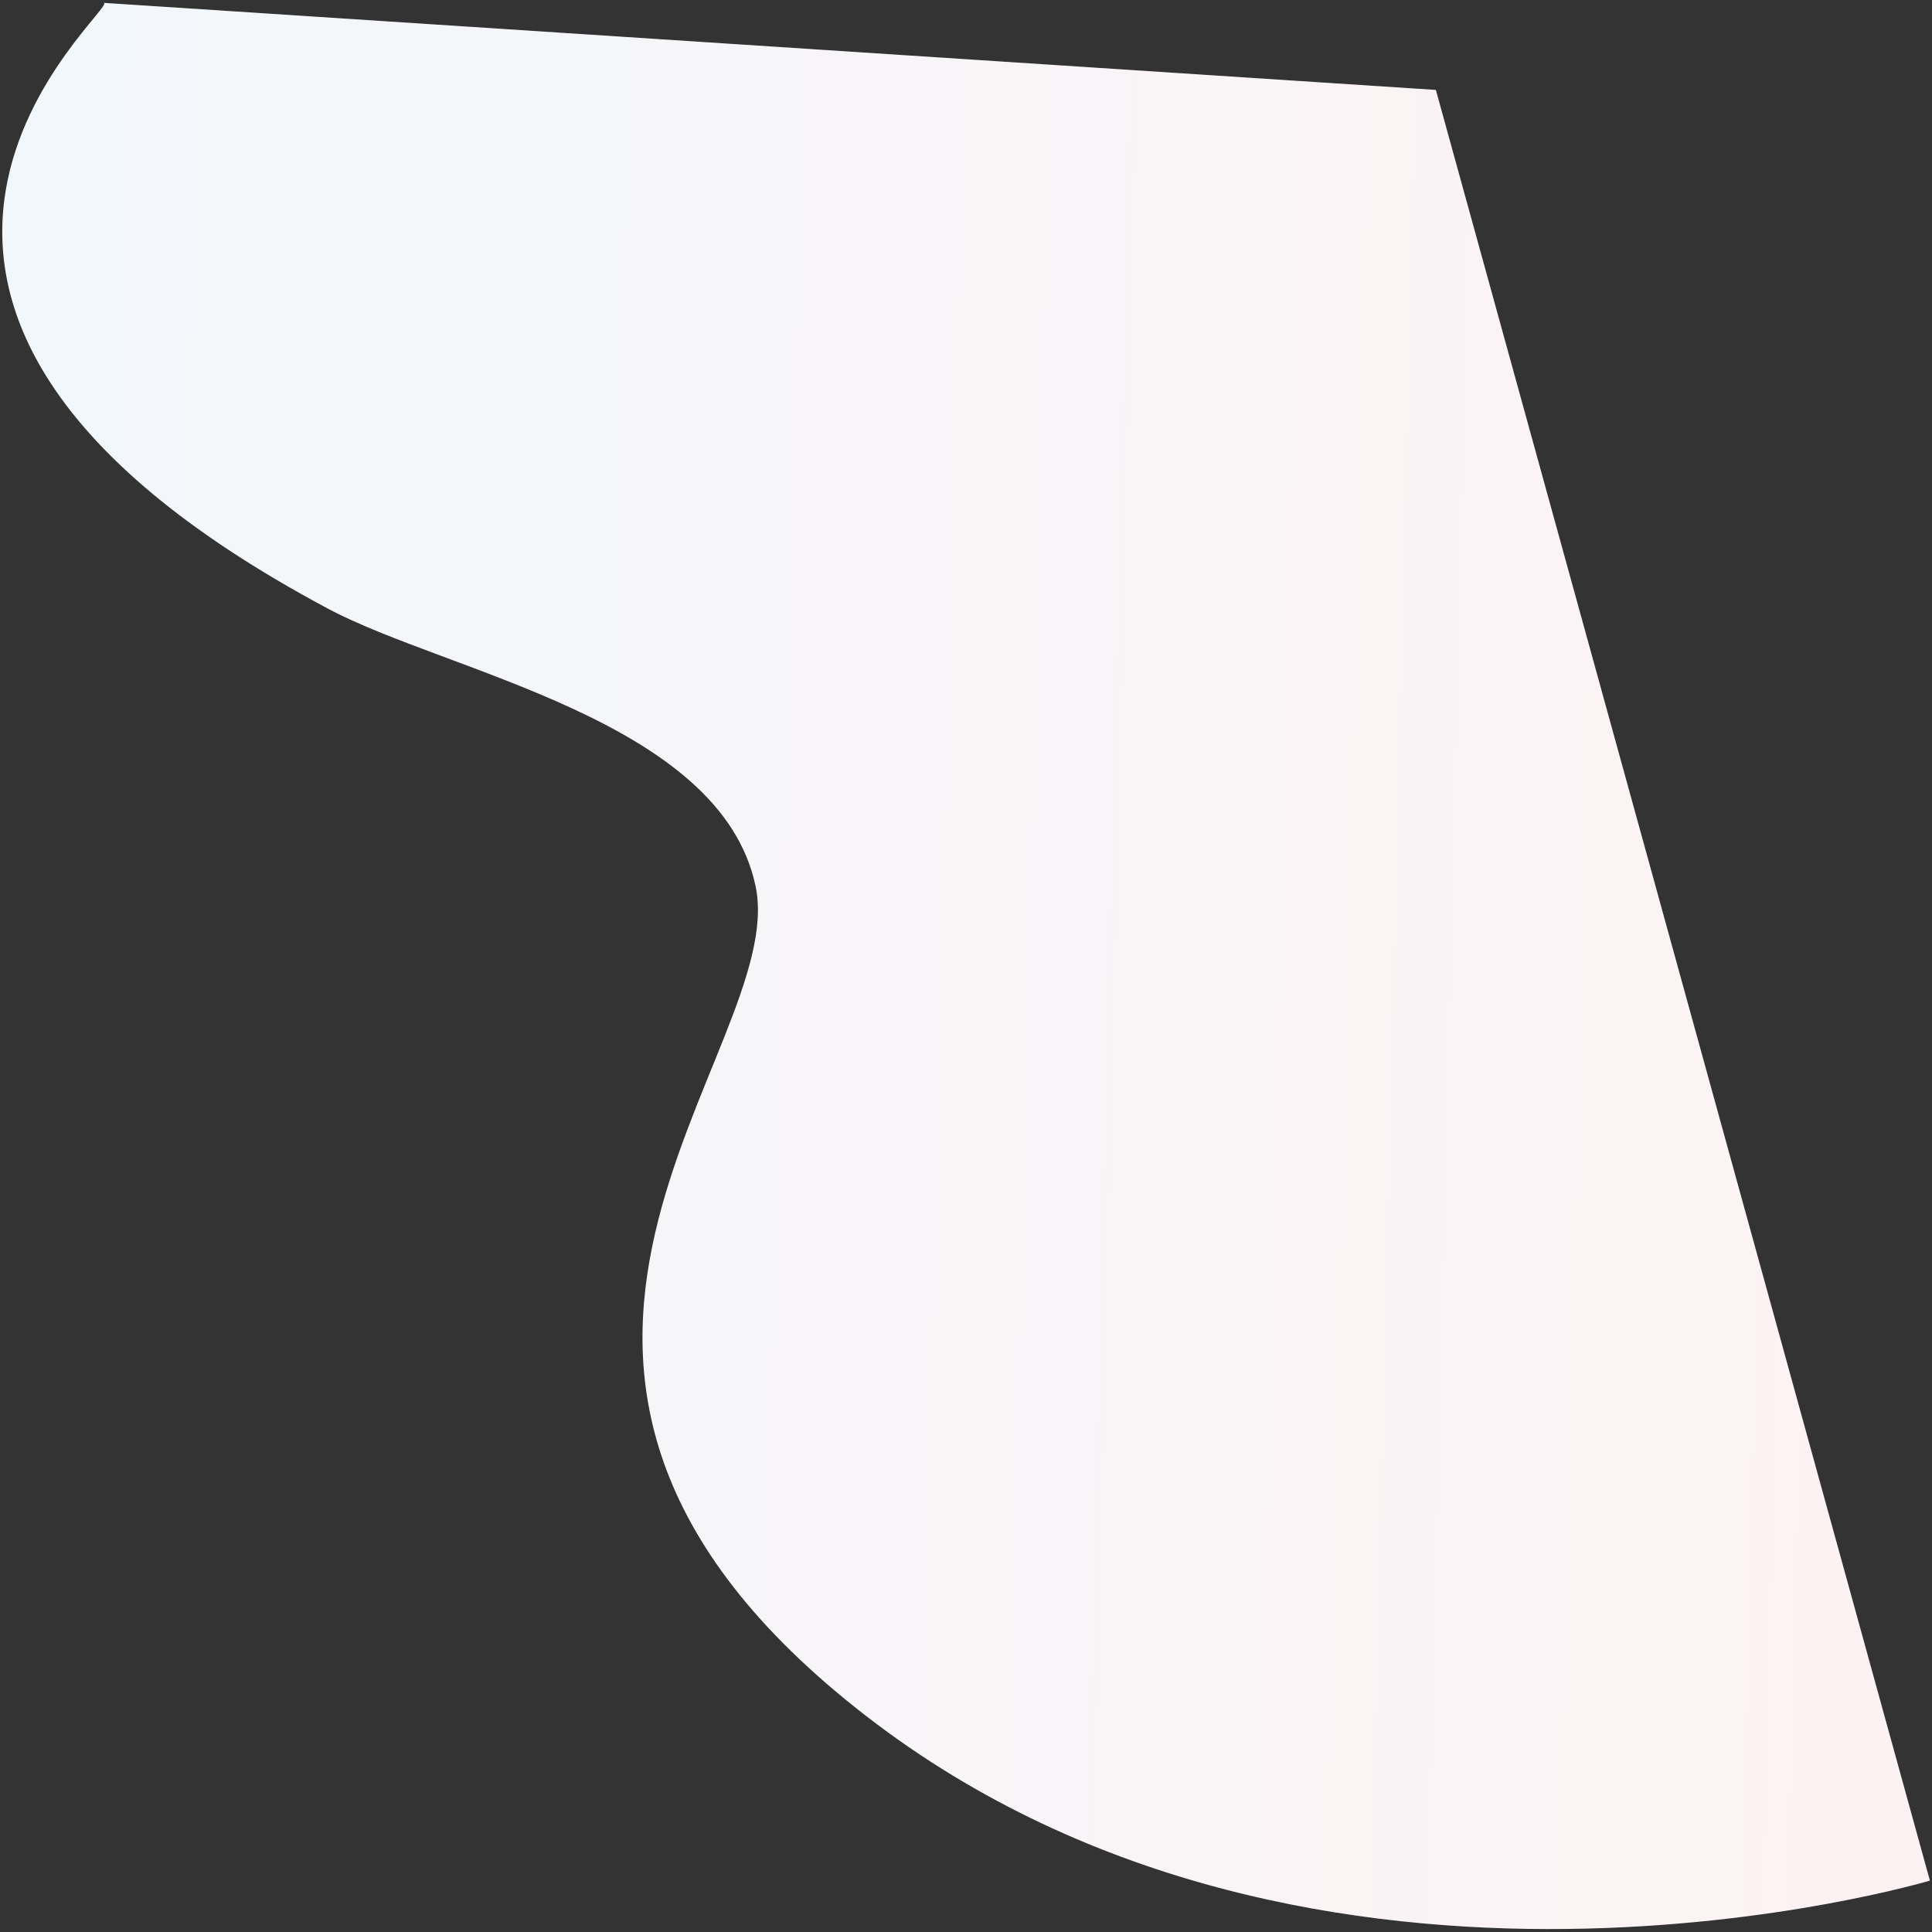
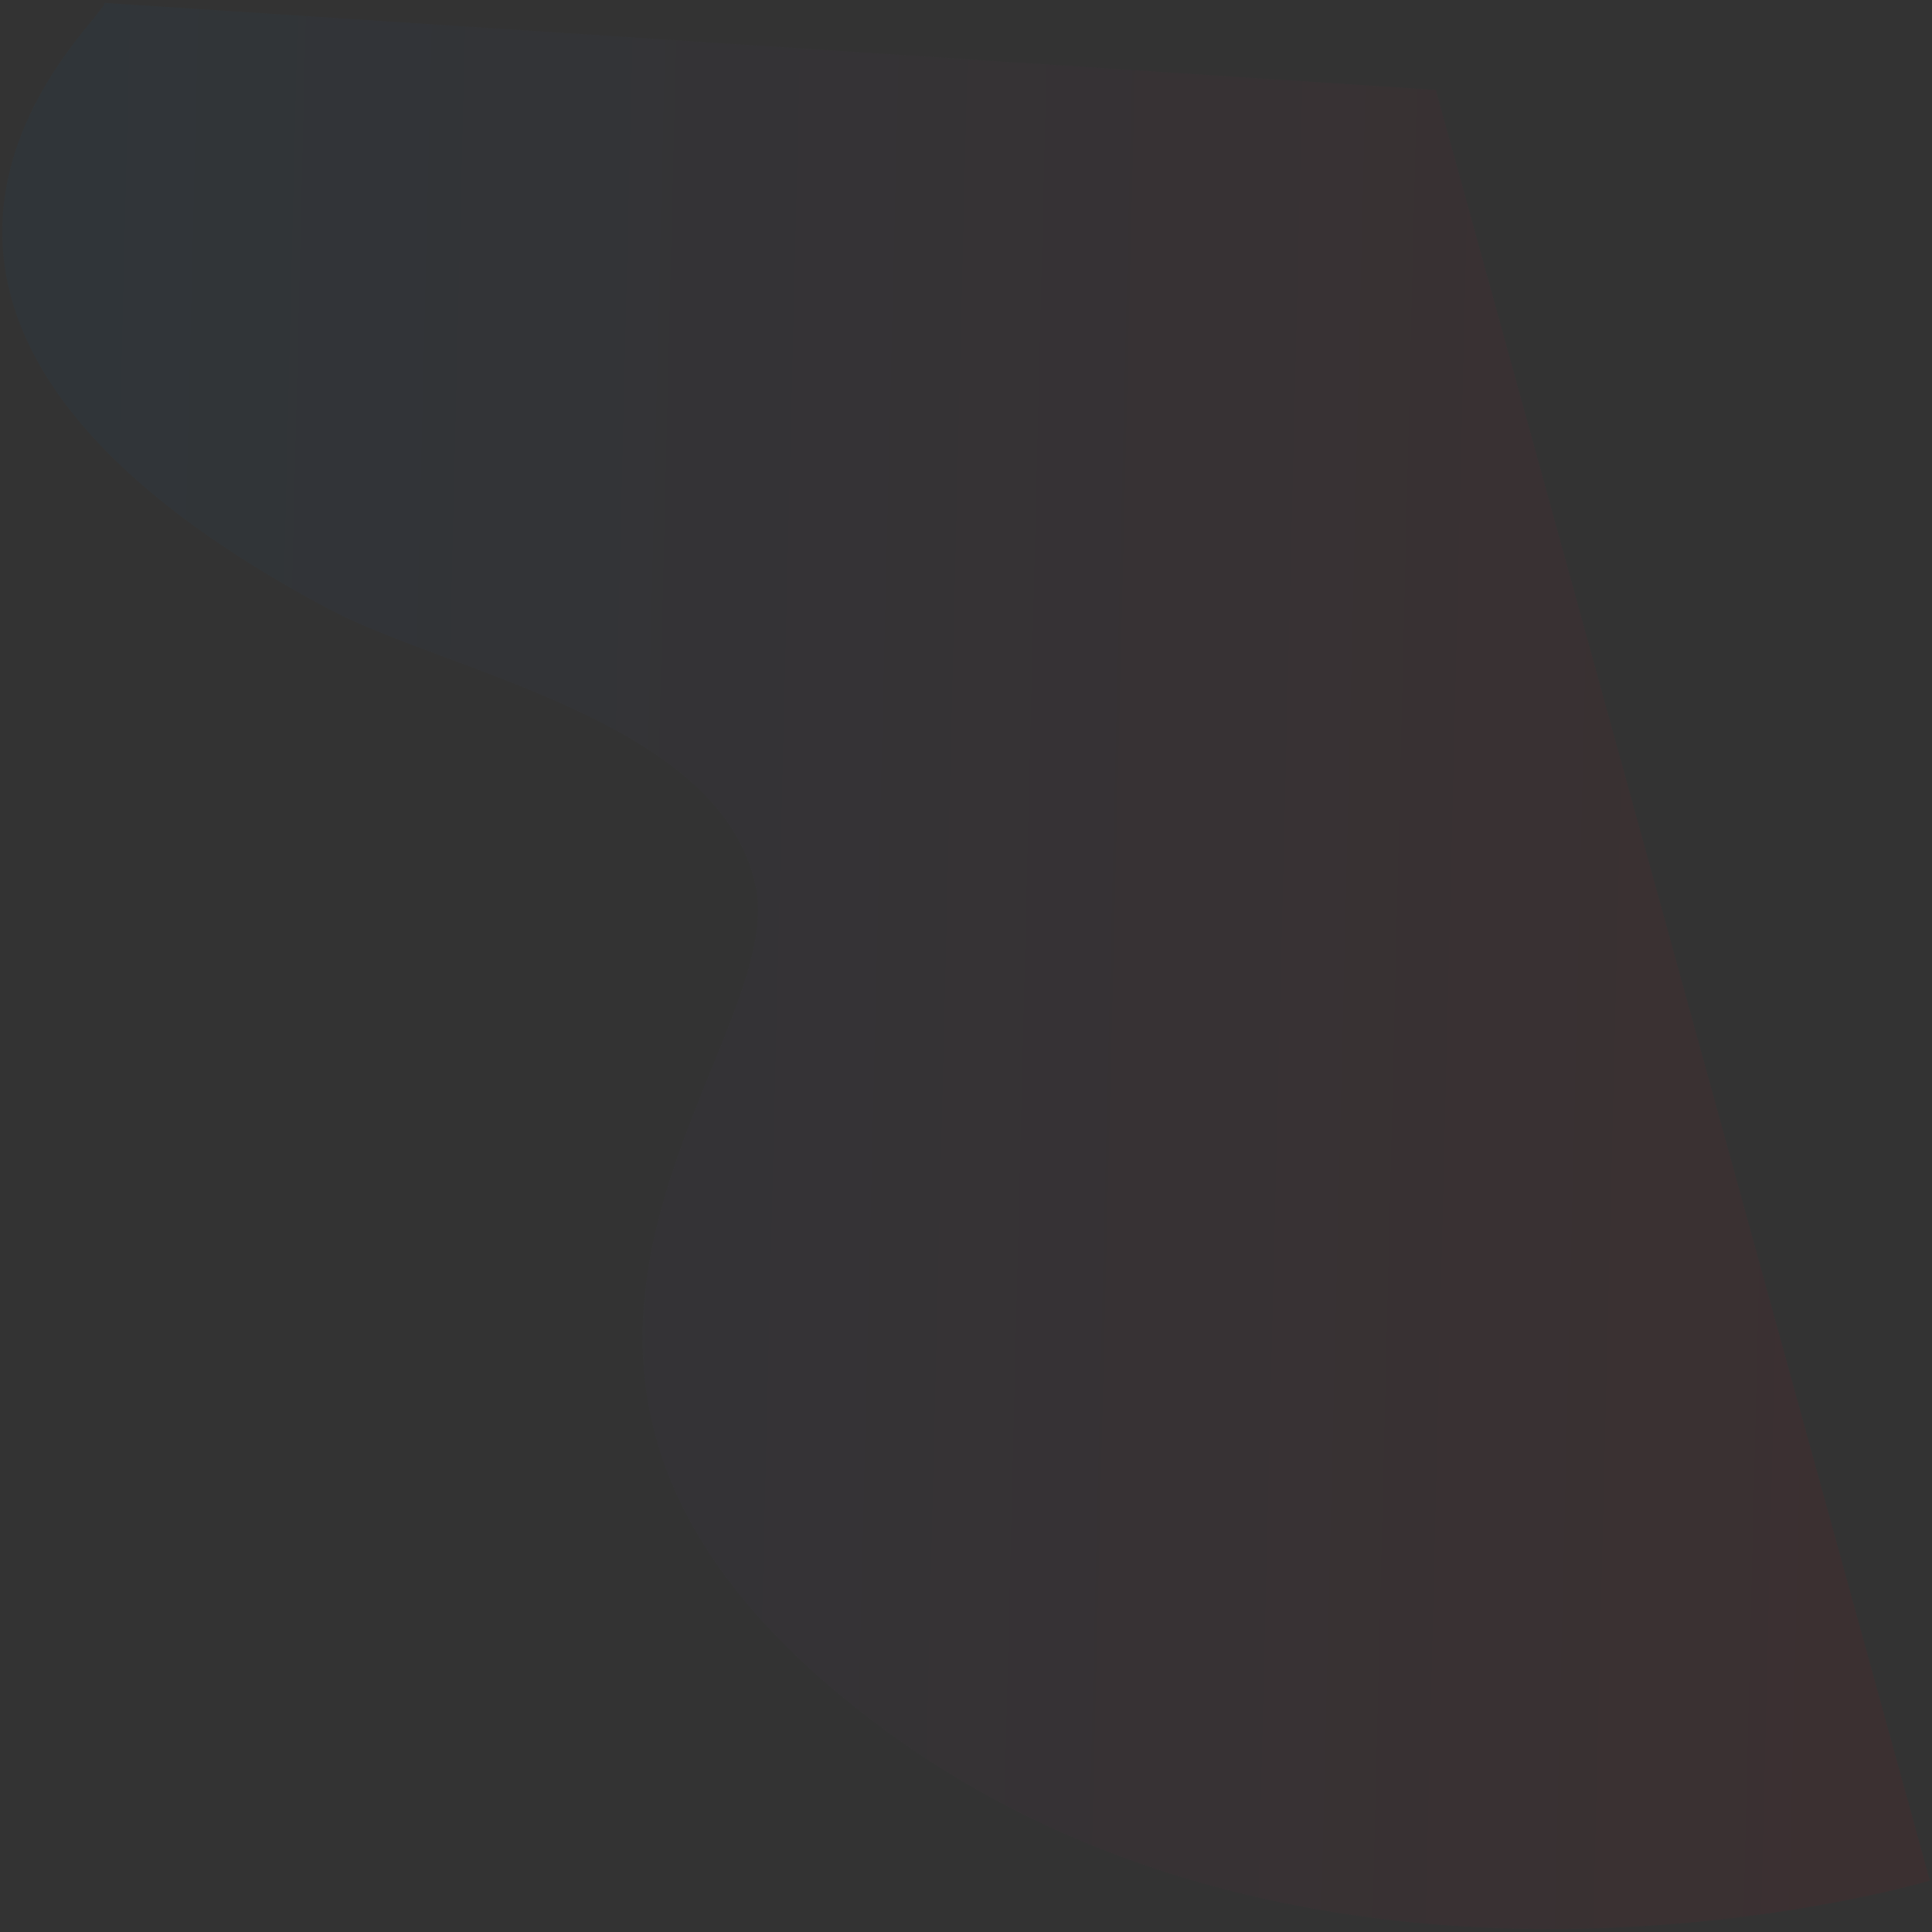
<svg xmlns="http://www.w3.org/2000/svg" width="441" height="441" fill="none">
  <rect width="100%" height="100%" fill="#333333" stroke="none" />
-   <path d="M74.888 138.945C-57.302 68.454 27.896 1.188 23.651.651l304.101 19.877 112.767 408.736s-139.974 41.963-242.784-37.547c-102.81-79.51-17.257-151.508-25.263-189.439-8.006-37.932-70.313-48.791-97.584-63.333z" fill="#fff" />
  <path d="M74.888 138.945C-57.302 68.454 27.896 1.188 23.651.651l304.101 19.877 112.767 408.736s-139.974 41.963-242.784-37.547c-102.81-79.51-17.257-151.508-25.263-189.439-8.006-37.932-70.313-48.791-97.584-63.333z" fill="url(#a)" fill-opacity=".05" />
  <defs>
    <linearGradient id="a" x1="10.583" y1=".651" x2="450.635" y2="11.302" gradientUnits="userSpaceOnUse">
      <stop stop-color="#0068B7" />
      <stop offset="1" stop-color="#E60012" />
    </linearGradient>
  </defs>
</svg>